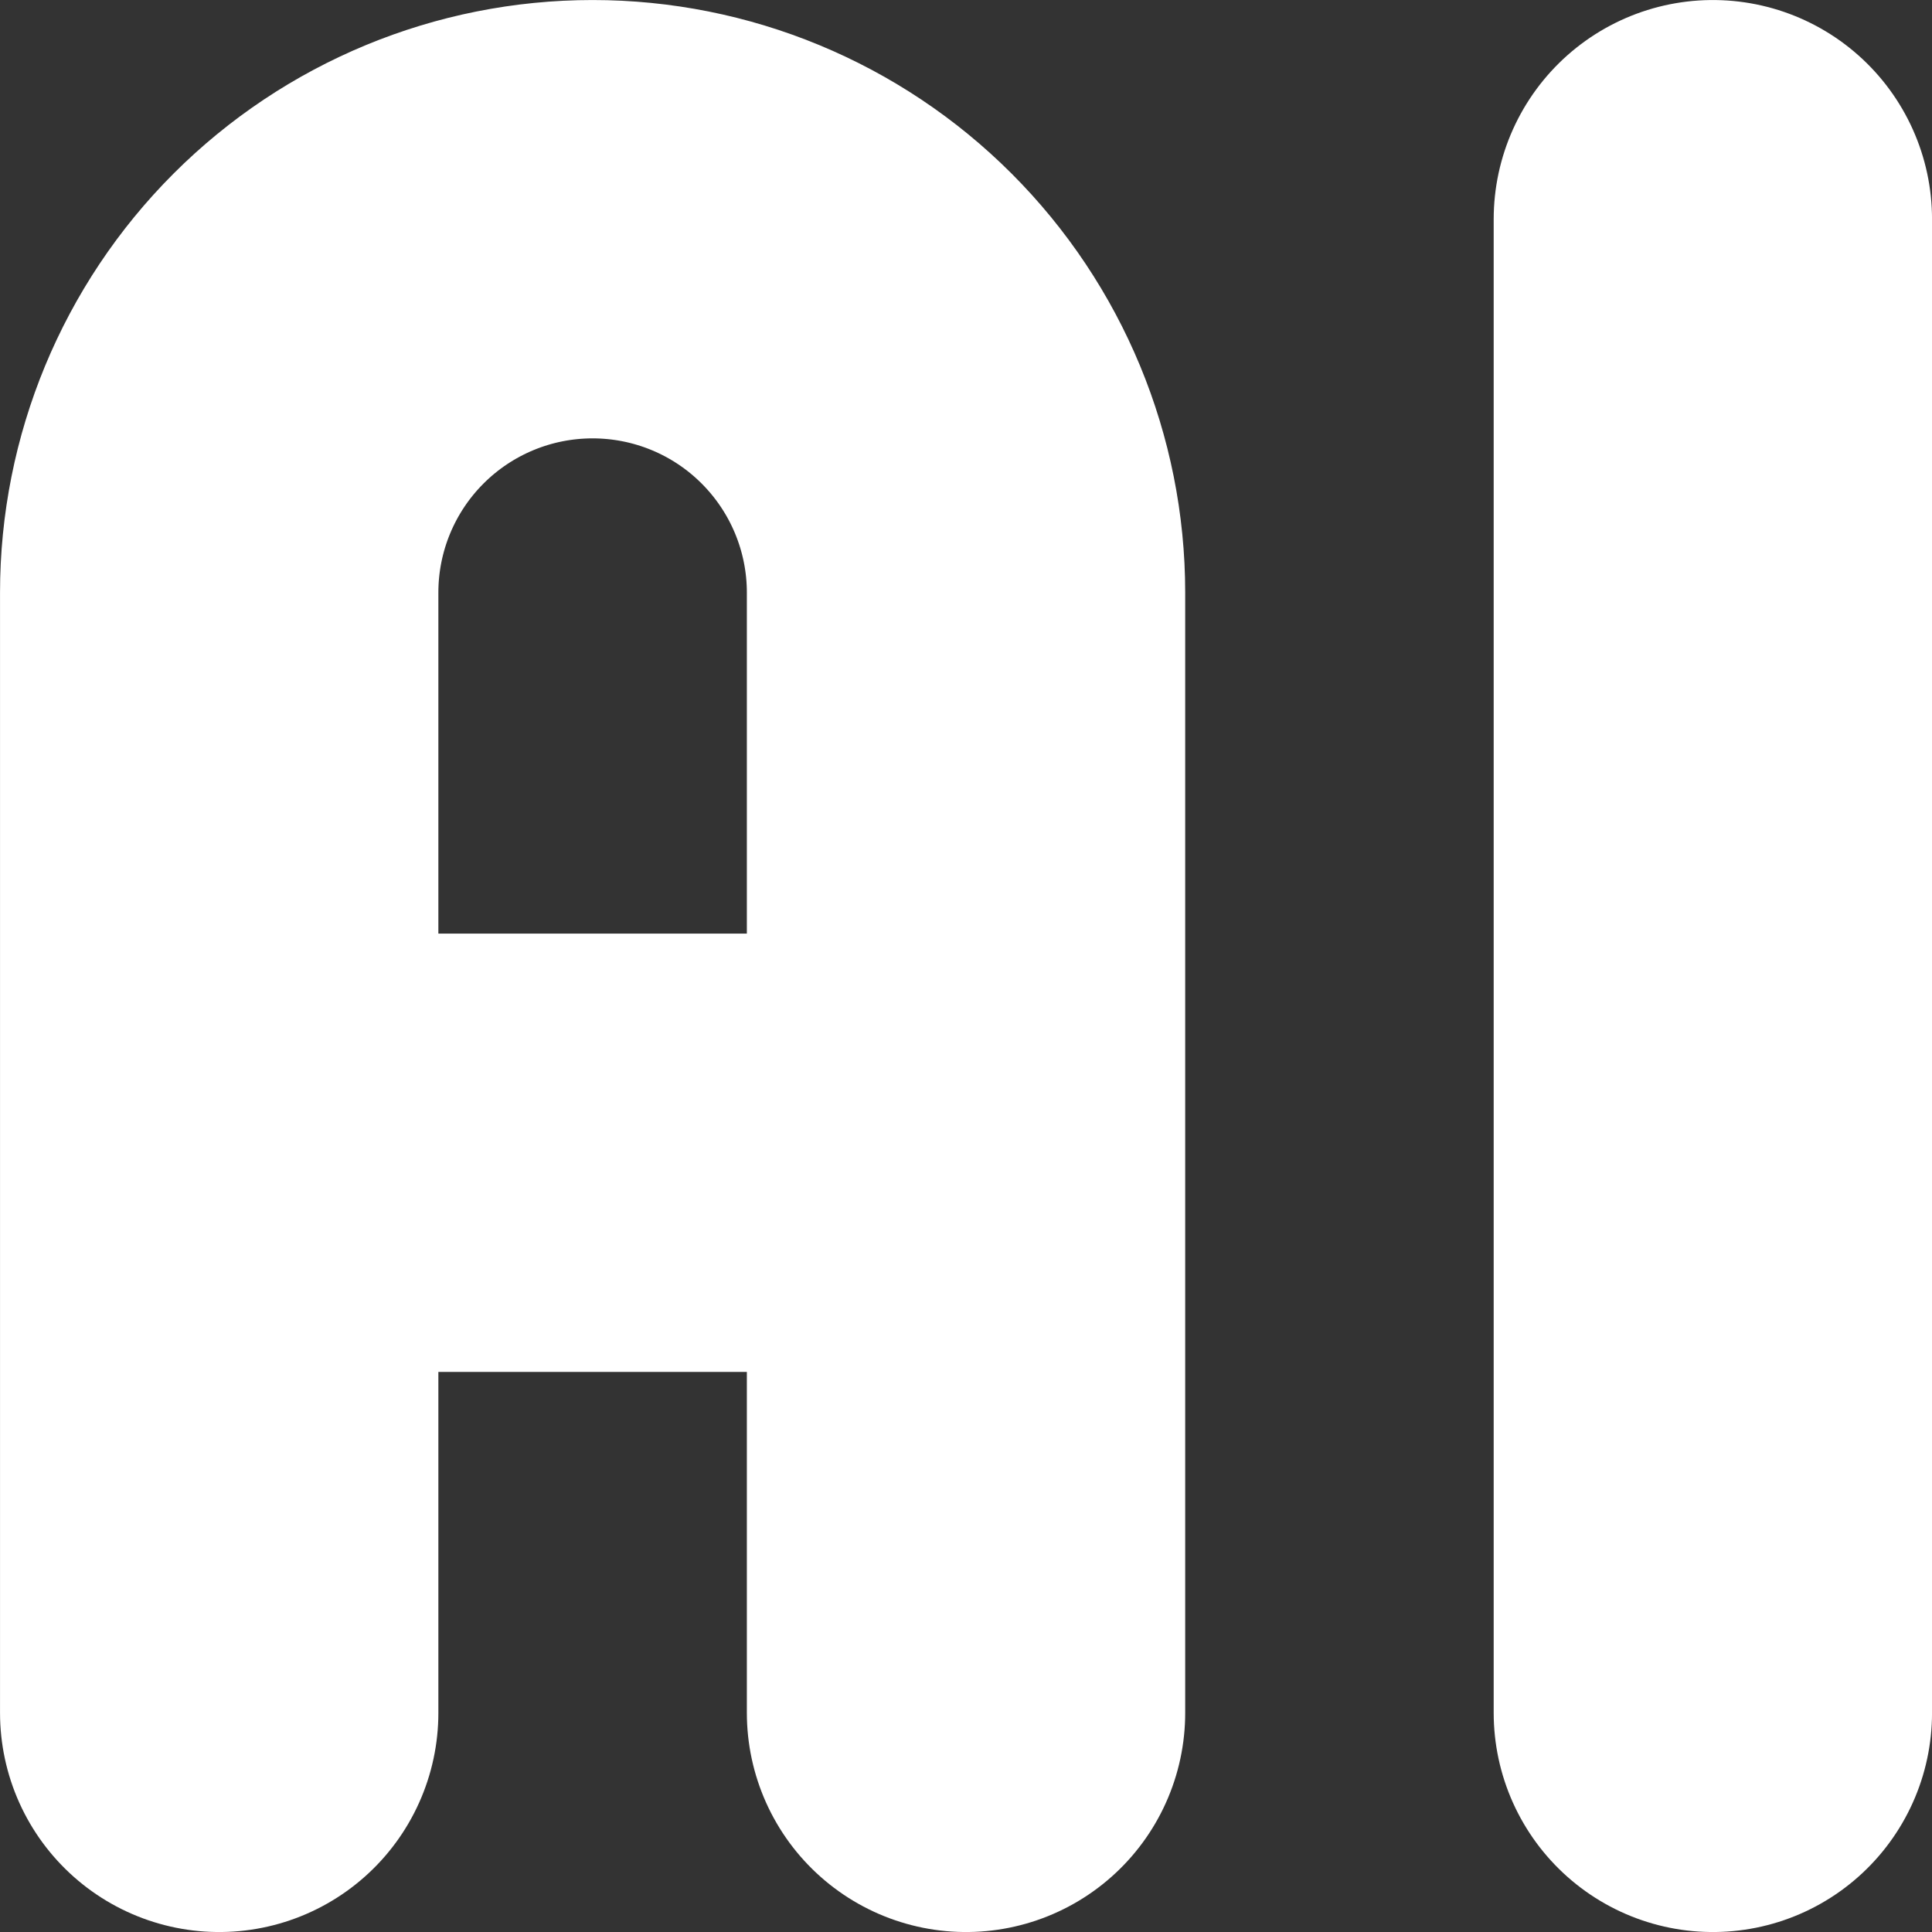
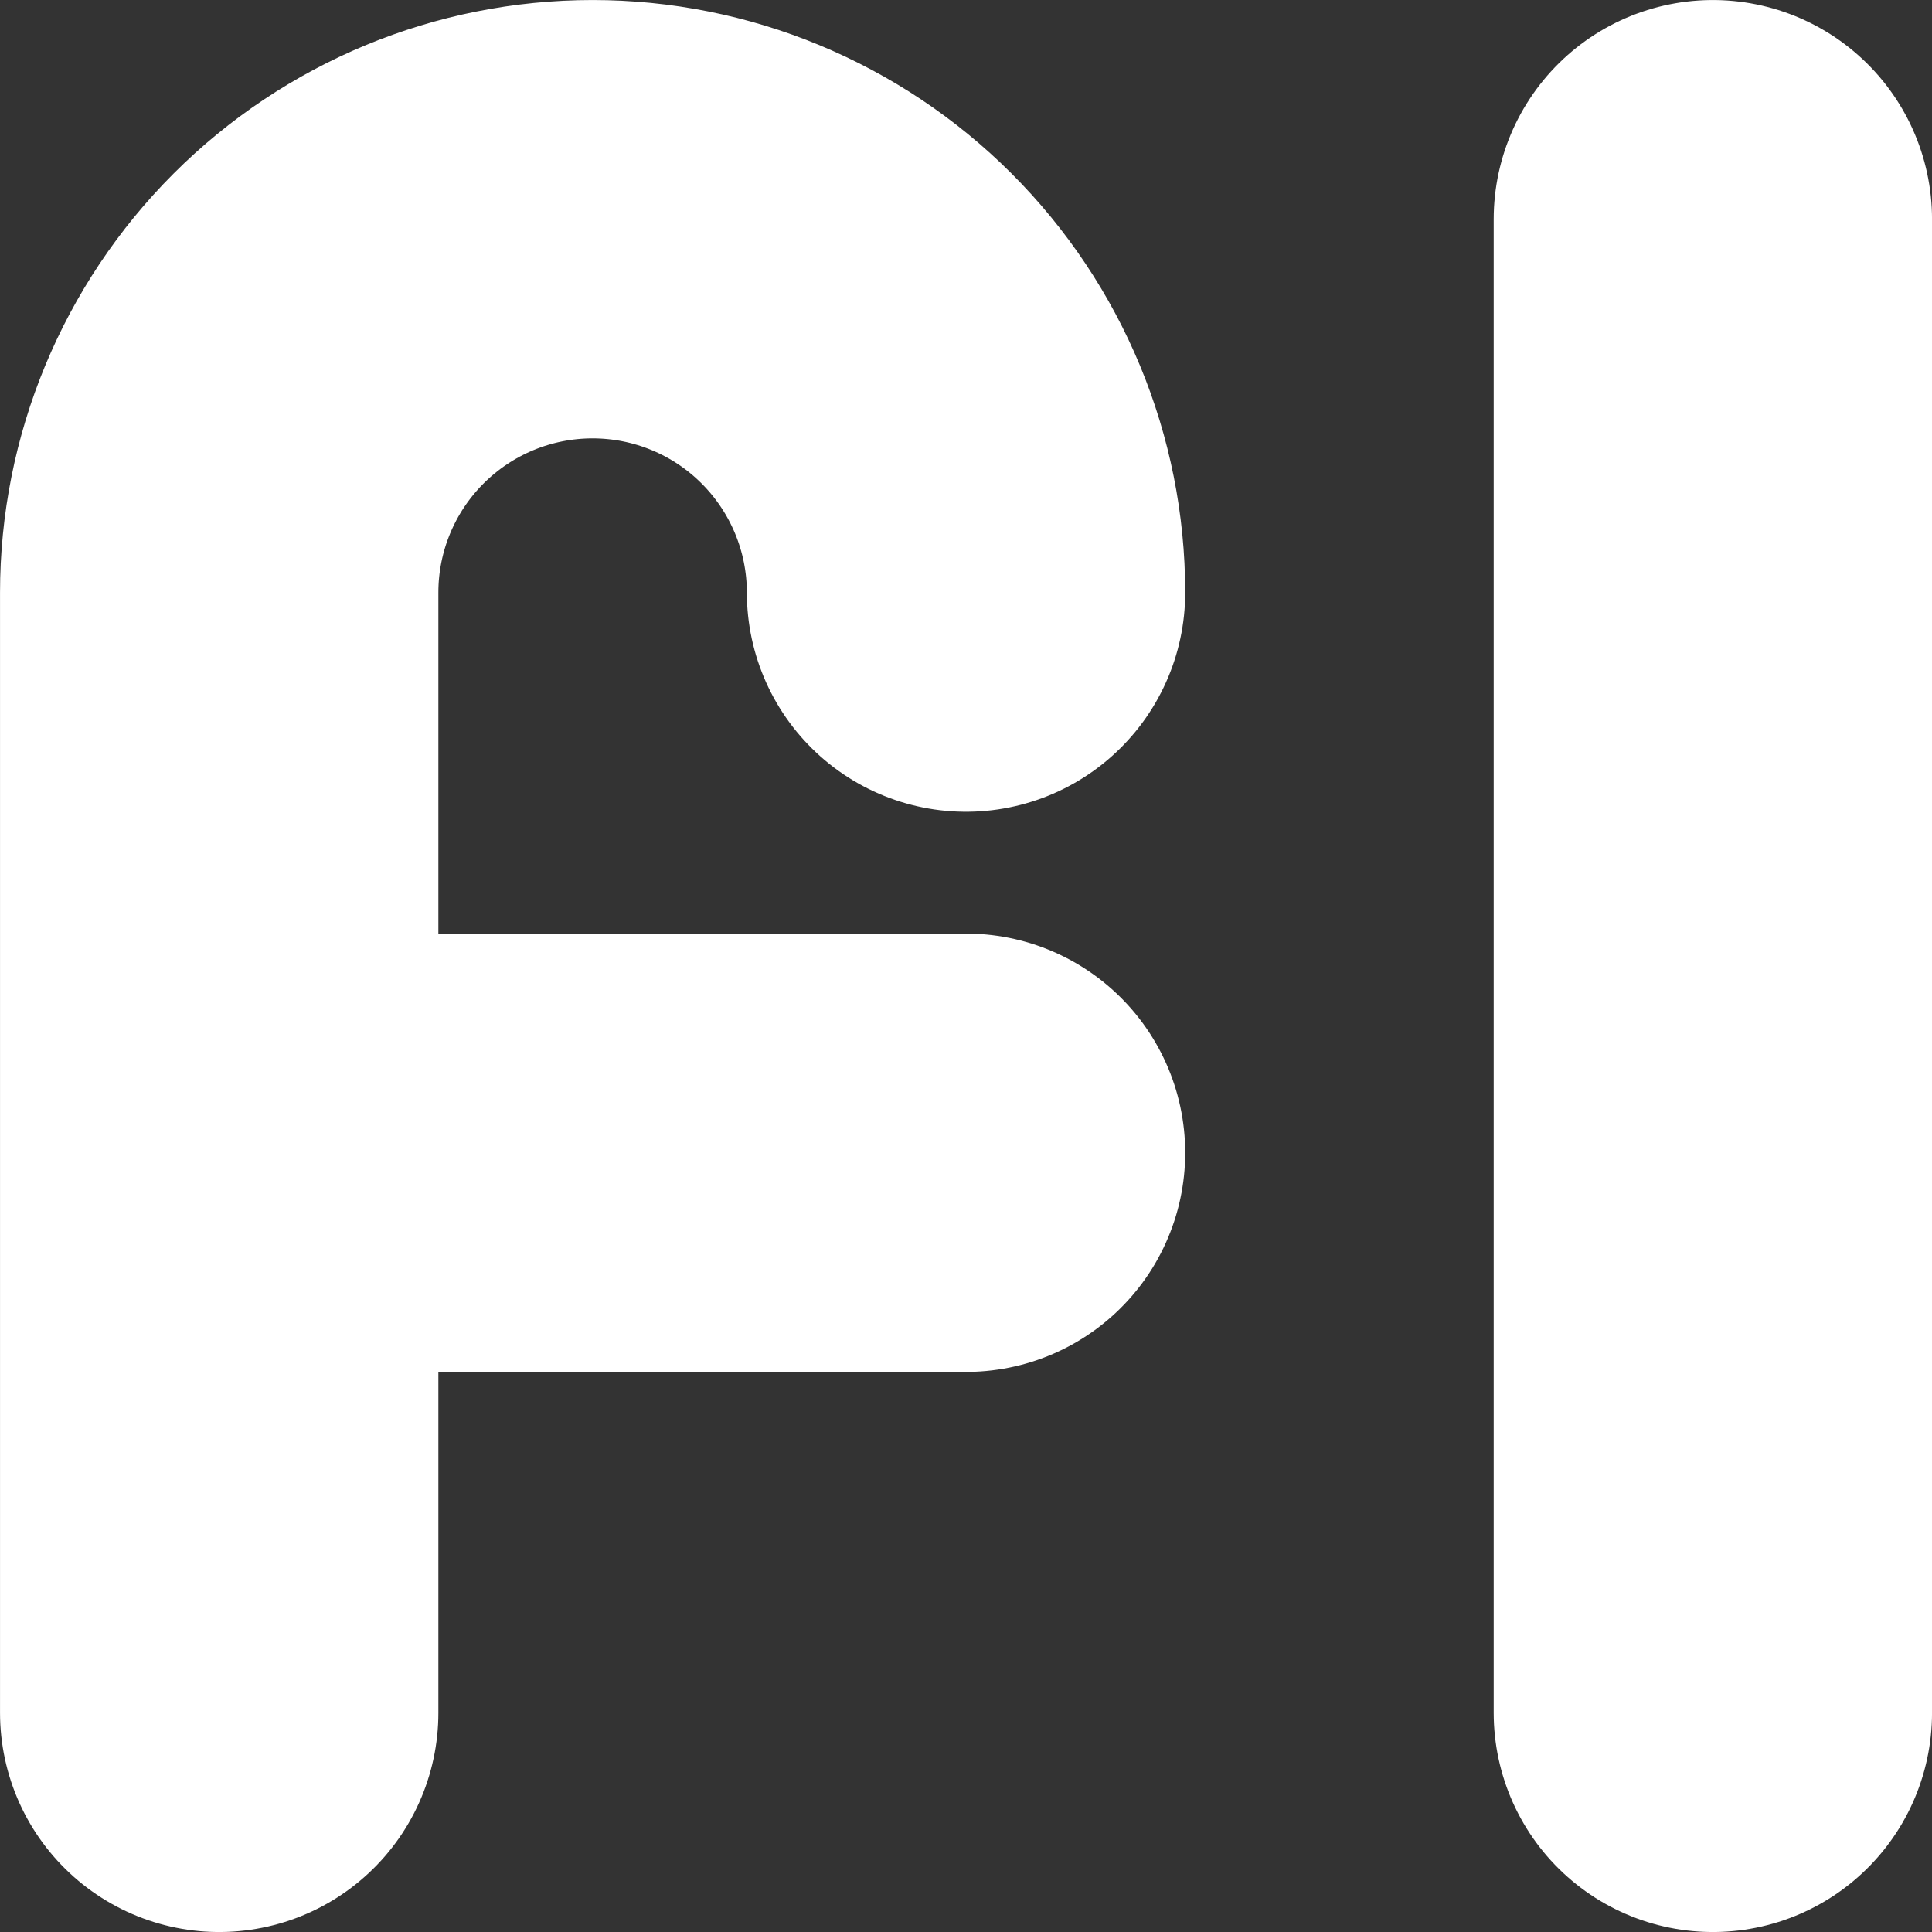
<svg xmlns="http://www.w3.org/2000/svg" fill="none" height="100%" overflow="visible" preserveAspectRatio="none" style="display: block;" viewBox="0 0 35.635 35.635" width="100%">
  <rect x="0" y="0" width="35.635" height="35.635" fill="#333333" stroke="none" />
-   <path d="M4.043 31.593V10.93C4.043 9.103 4.768 7.352 6.06 6.06C7.352 4.768 9.103 4.043 10.93 4.043C12.757 4.043 14.509 4.768 15.8 6.06C17.092 7.352 17.818 9.103 17.818 10.93V31.593M4.043 21.262H17.818M31.593 4.043V31.593" id="Vector" stroke="white" stroke-linecap="round" stroke-width="8.085" />
+   <path d="M4.043 31.593V10.93C4.043 9.103 4.768 7.352 6.06 6.06C7.352 4.768 9.103 4.043 10.93 4.043C12.757 4.043 14.509 4.768 15.8 6.06C17.092 7.352 17.818 9.103 17.818 10.93M4.043 21.262H17.818M31.593 4.043V31.593" id="Vector" stroke="white" stroke-linecap="round" stroke-width="8.085" />
</svg>